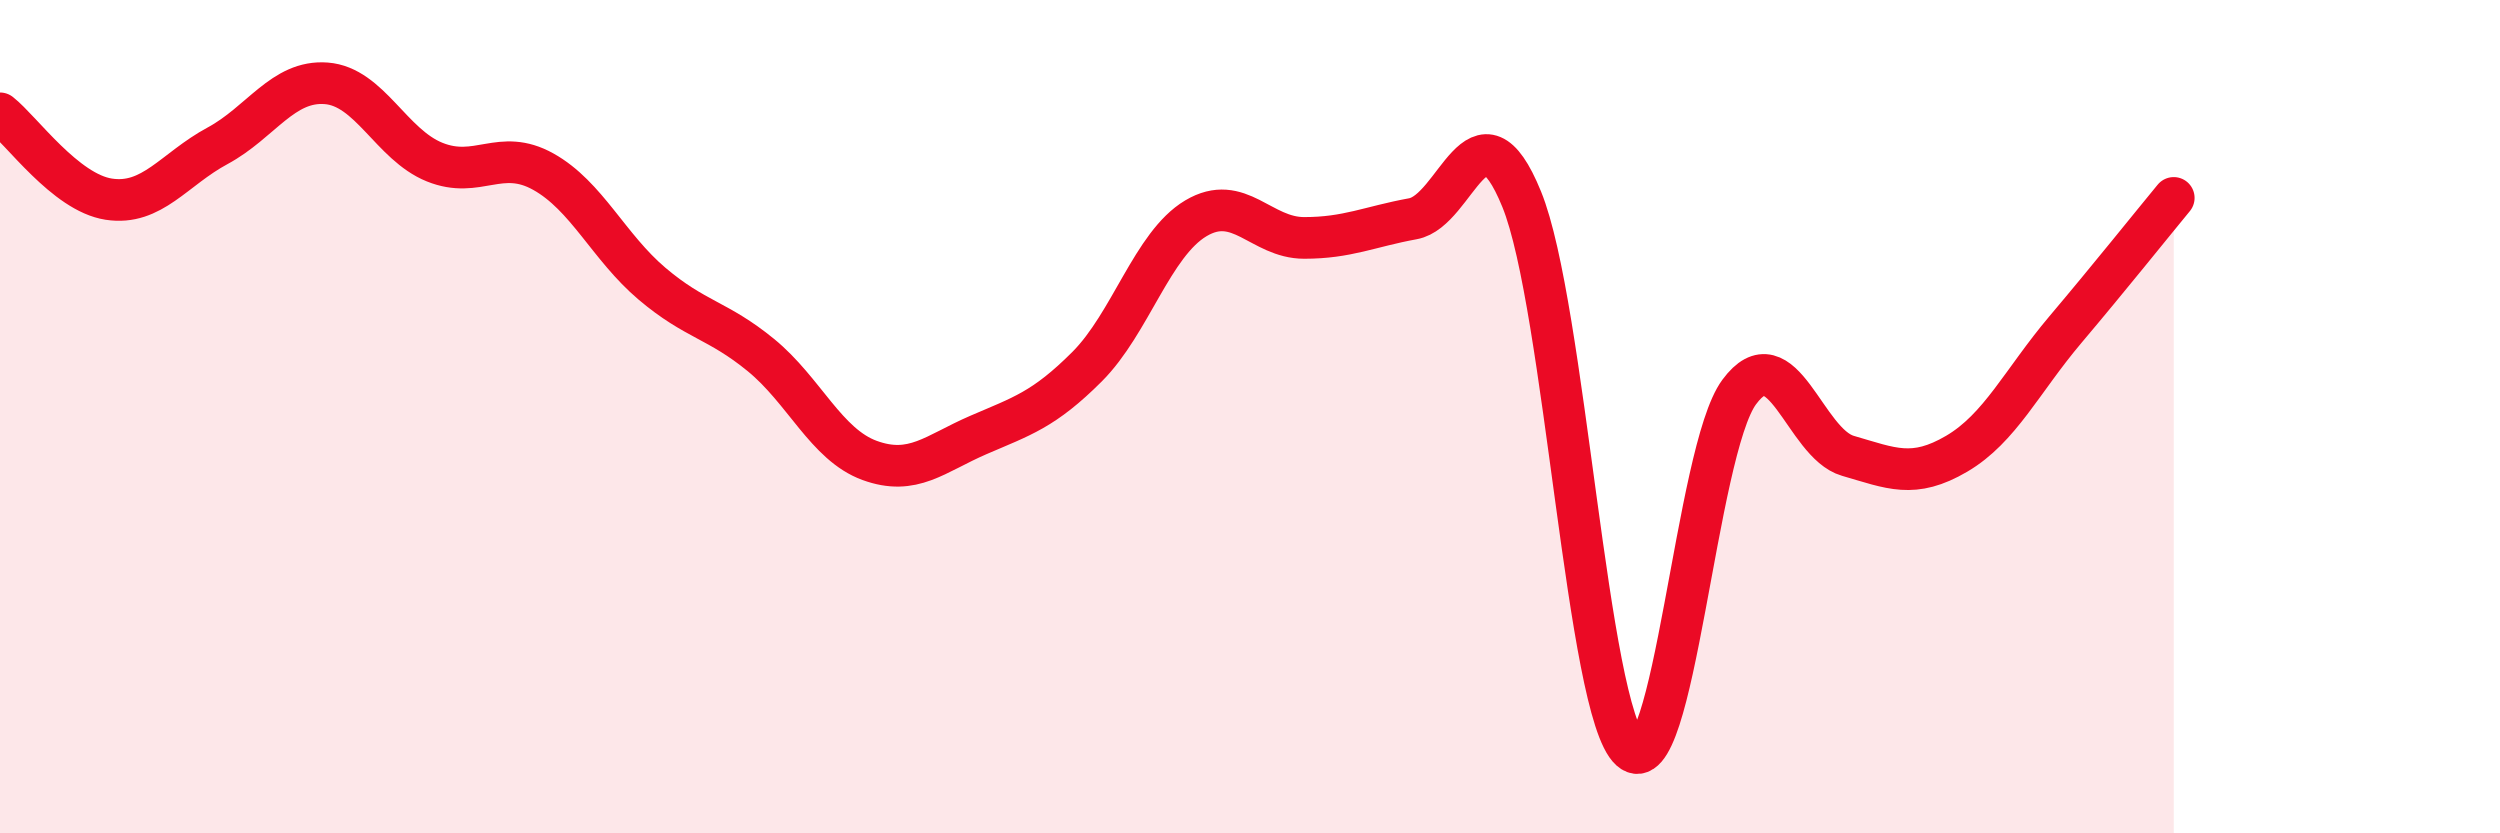
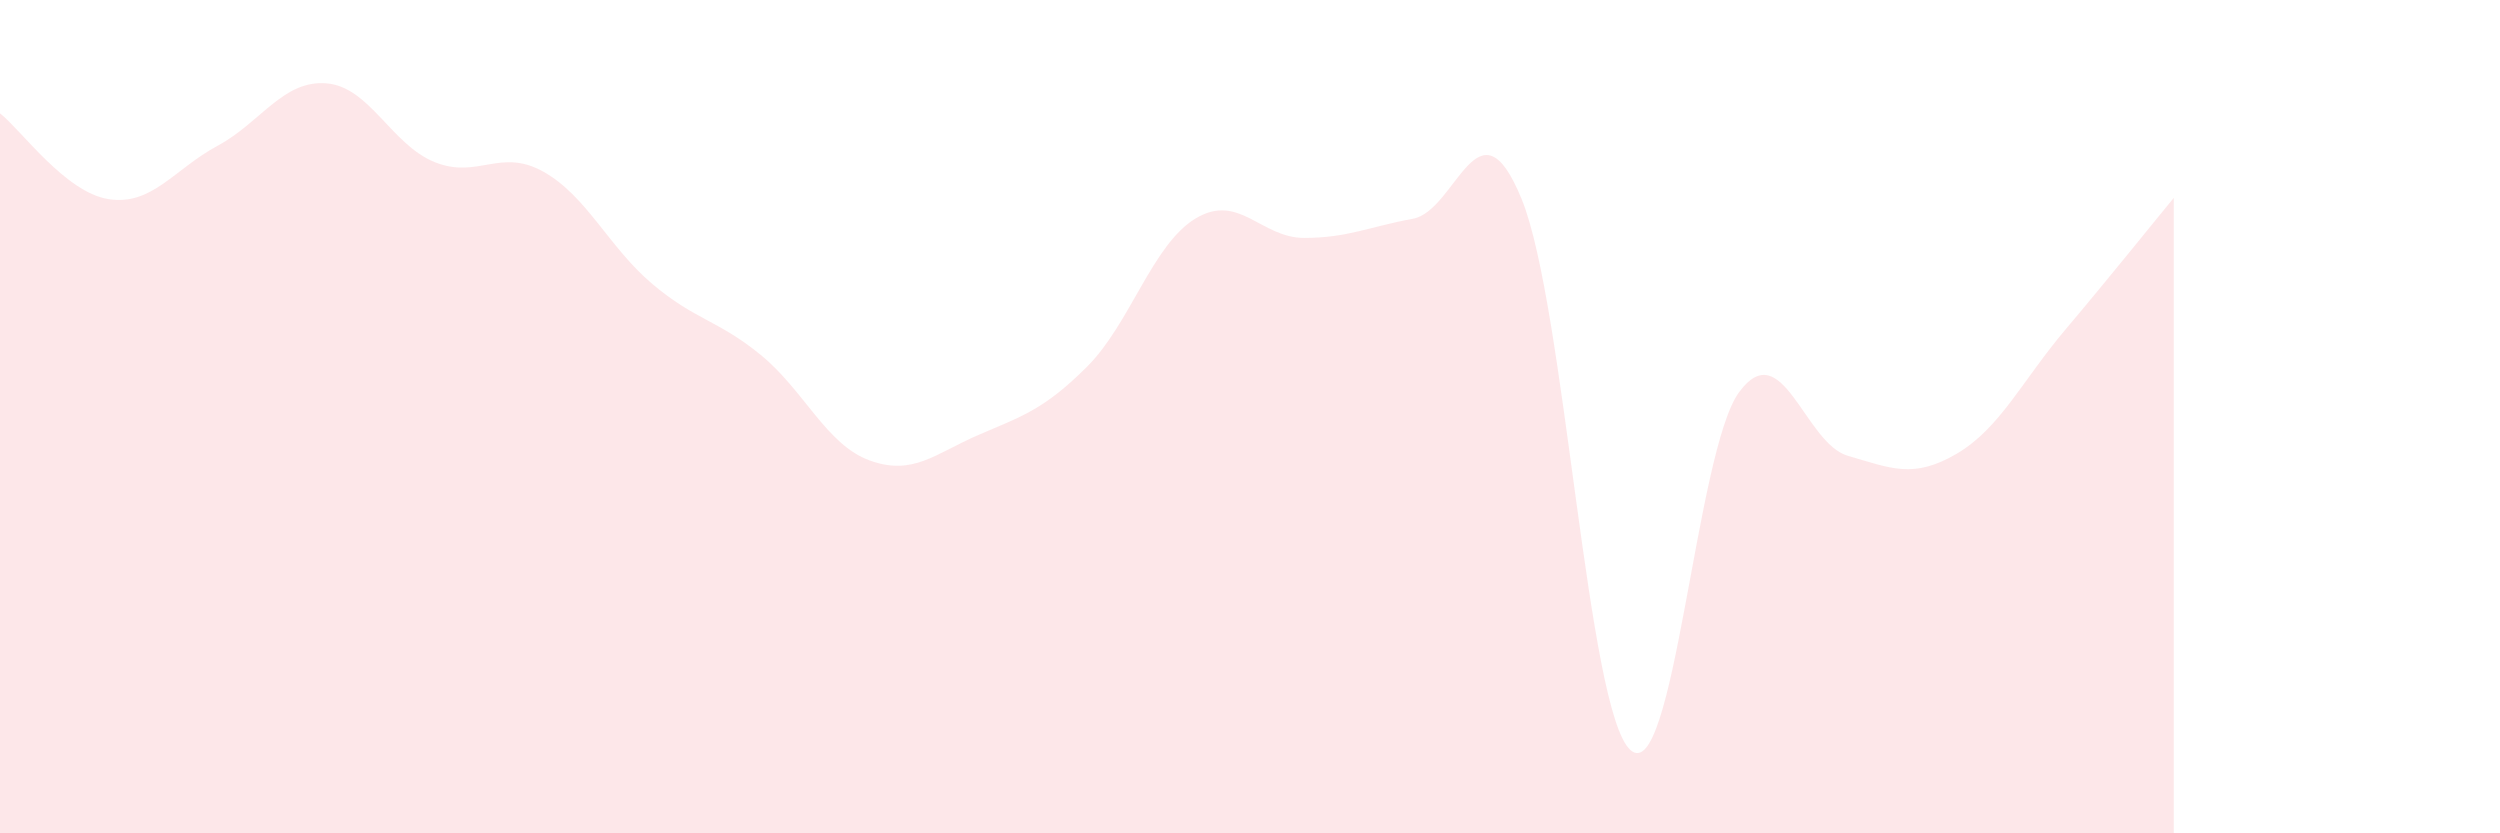
<svg xmlns="http://www.w3.org/2000/svg" width="60" height="20" viewBox="0 0 60 20">
  <path d="M 0,2.72 C 0.52,3.13 1.57,4.62 2.61,4.78 C 3.65,4.94 4.18,4.06 5.22,3.5 C 6.26,2.94 6.79,1.92 7.83,2 C 8.87,2.08 9.39,3.47 10.43,3.89 C 11.47,4.31 12,3.54 13.04,4.12 C 14.08,4.7 14.61,5.93 15.65,6.81 C 16.69,7.69 17.22,7.67 18.26,8.52 C 19.3,9.37 19.83,10.67 20.87,11.05 C 21.91,11.43 22.44,10.89 23.48,10.44 C 24.52,9.99 25.05,9.84 26.09,8.8 C 27.13,7.76 27.66,5.86 28.7,5.24 C 29.74,4.62 30.26,5.71 31.3,5.71 C 32.34,5.71 32.87,5.44 33.91,5.25 C 34.95,5.06 35.48,2.23 36.52,4.78 C 37.56,7.33 38.09,17.07 39.13,18 C 40.17,18.93 40.7,10.82 41.74,9.41 C 42.78,8 43.31,10.64 44.35,10.94 C 45.39,11.24 45.92,11.5 46.96,10.89 C 48,10.28 48.53,9.14 49.57,7.91 C 50.61,6.68 51.65,5.38 52.17,4.75L52.17 20L0 20Z" fill="#EB0A25" opacity="0.1" stroke-linecap="round" stroke-linejoin="round" />
-   <path d="M 0,2.72 C 0.52,3.13 1.57,4.62 2.61,4.78 C 3.65,4.94 4.18,4.06 5.22,3.5 C 6.26,2.94 6.79,1.92 7.83,2 C 8.87,2.08 9.39,3.47 10.43,3.89 C 11.47,4.31 12,3.54 13.04,4.12 C 14.08,4.7 14.61,5.93 15.65,6.81 C 16.69,7.69 17.22,7.67 18.26,8.52 C 19.3,9.37 19.83,10.67 20.87,11.05 C 21.91,11.43 22.44,10.89 23.48,10.44 C 24.52,9.99 25.05,9.84 26.09,8.8 C 27.13,7.76 27.66,5.86 28.7,5.24 C 29.74,4.62 30.26,5.71 31.3,5.71 C 32.34,5.71 32.87,5.44 33.91,5.25 C 34.95,5.06 35.48,2.23 36.52,4.78 C 37.56,7.33 38.09,17.07 39.13,18 C 40.17,18.93 40.7,10.82 41.74,9.41 C 42.78,8 43.31,10.64 44.35,10.94 C 45.39,11.24 45.92,11.5 46.96,10.89 C 48,10.28 48.53,9.14 49.57,7.91 C 50.61,6.68 51.65,5.38 52.17,4.75" stroke="#EB0A25" stroke-width="1" fill="none" stroke-linecap="round" stroke-linejoin="round" />
</svg>